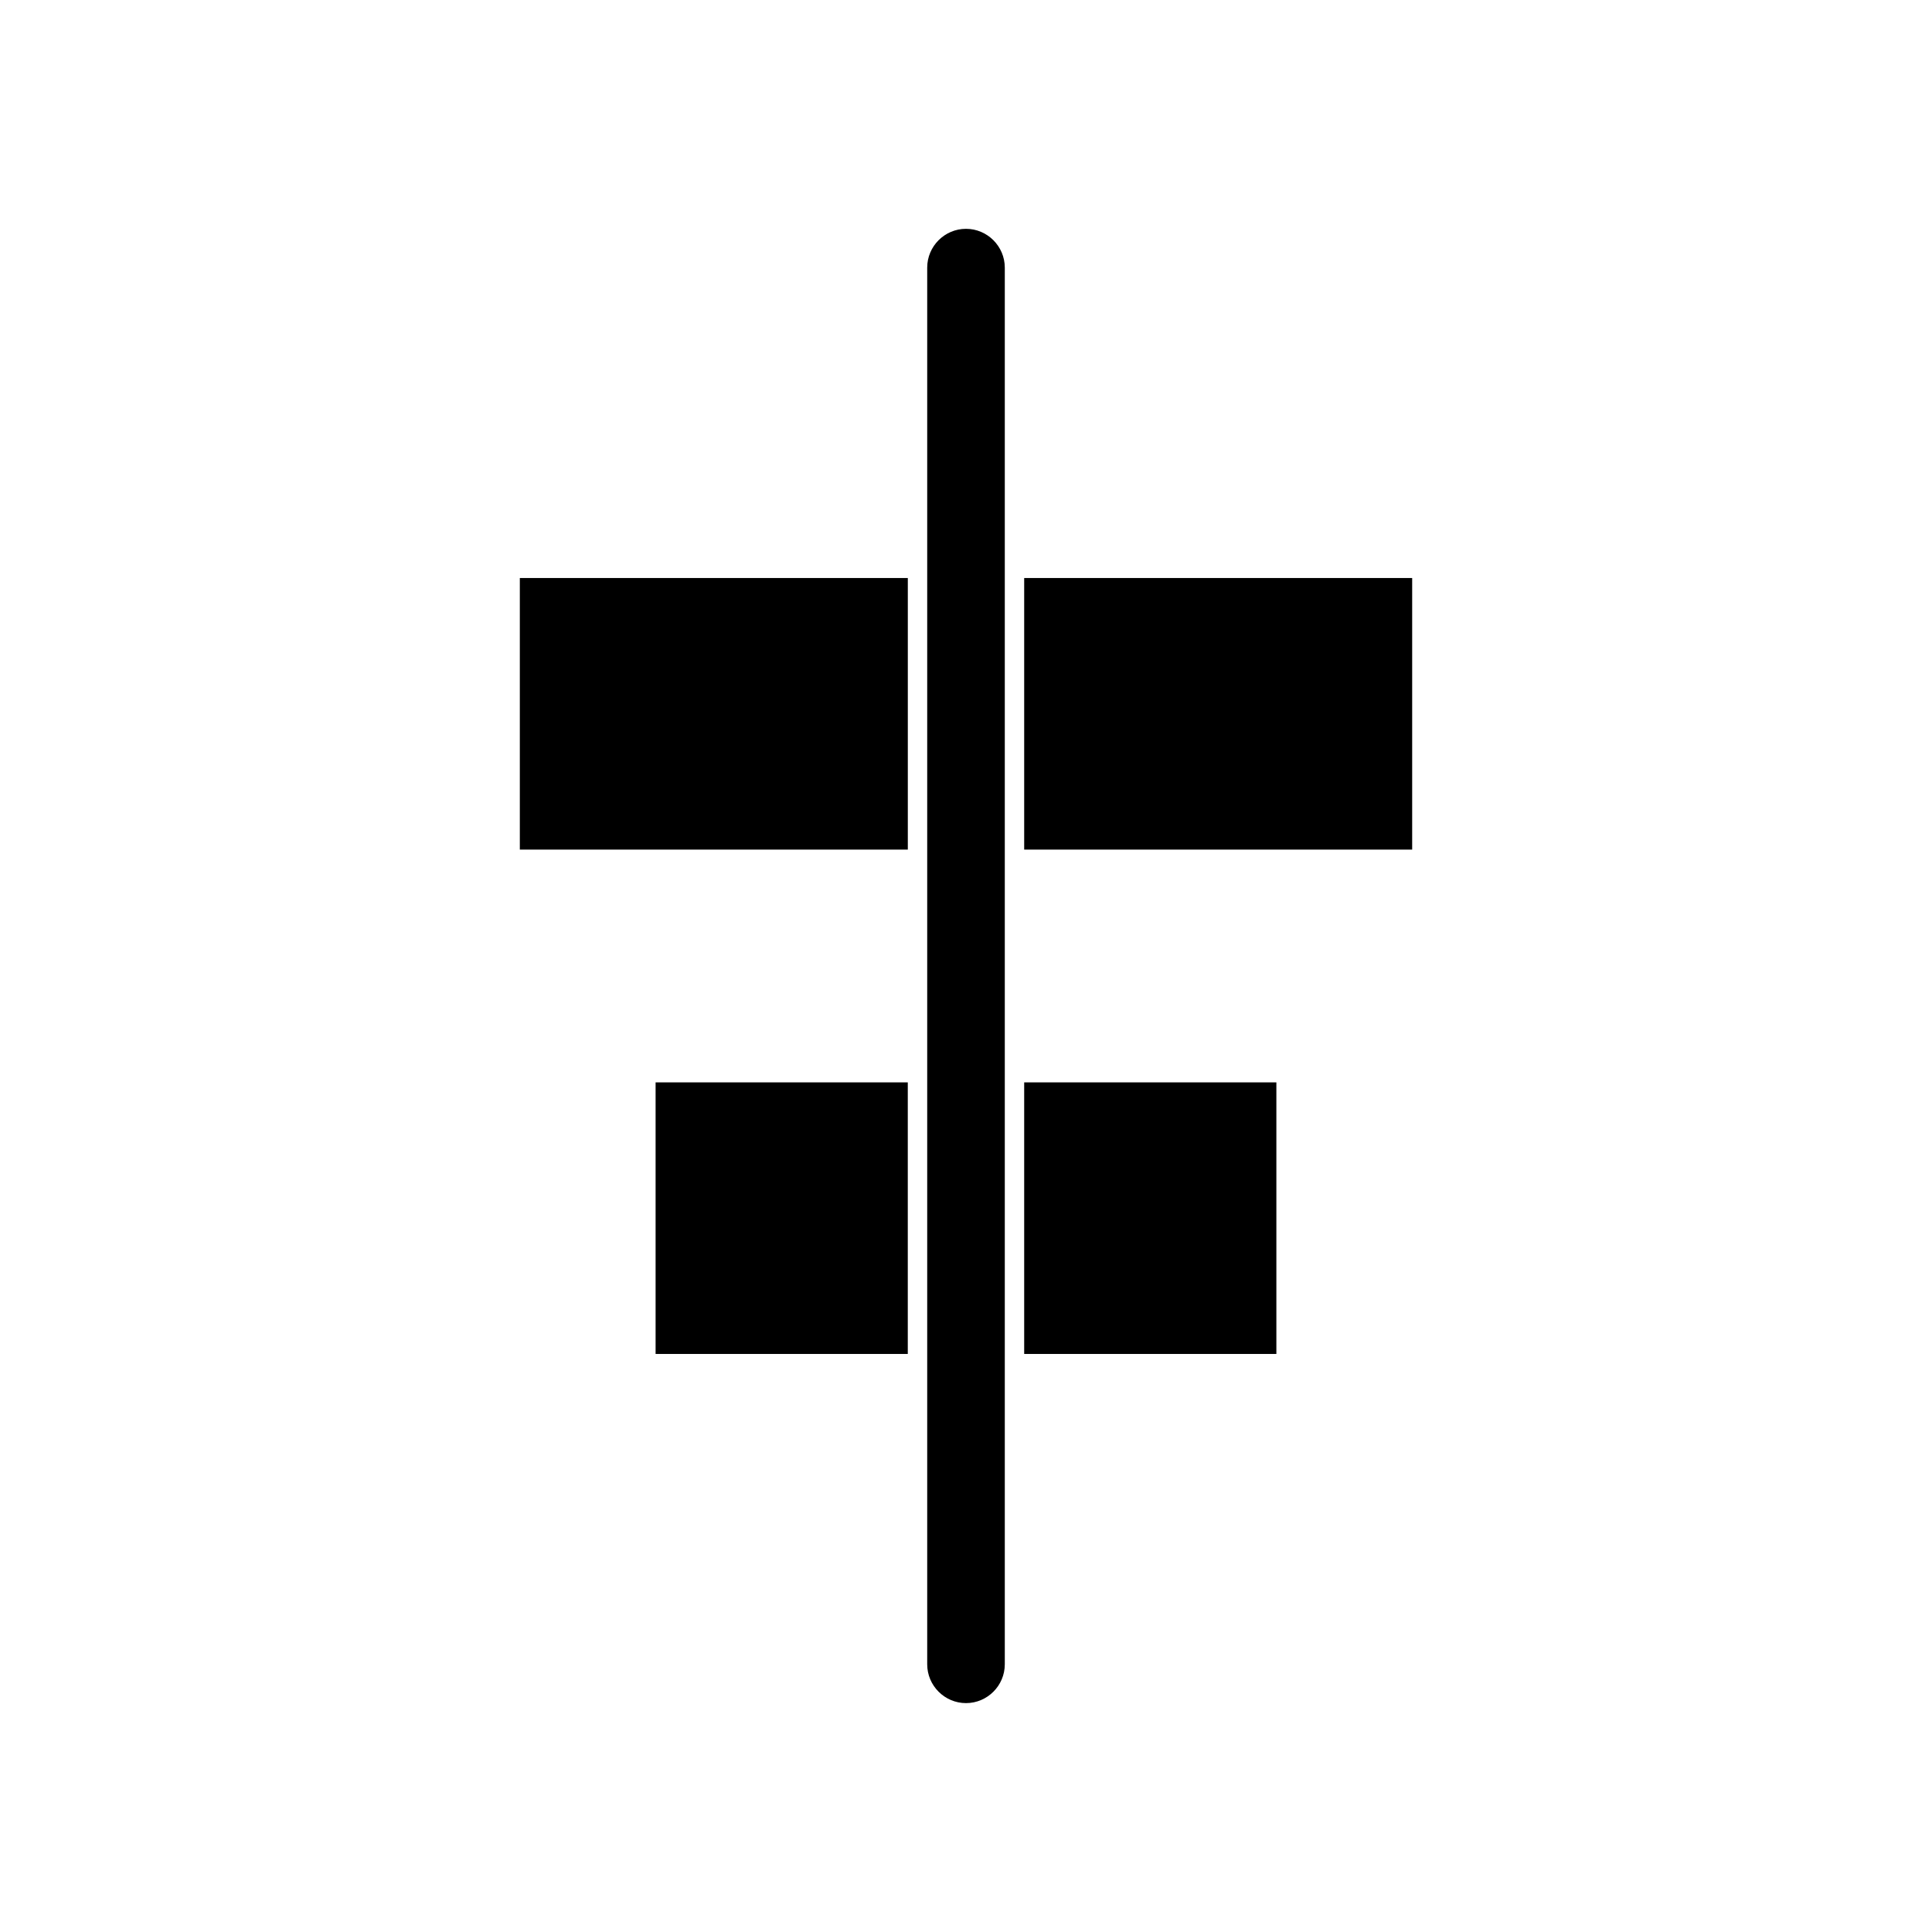
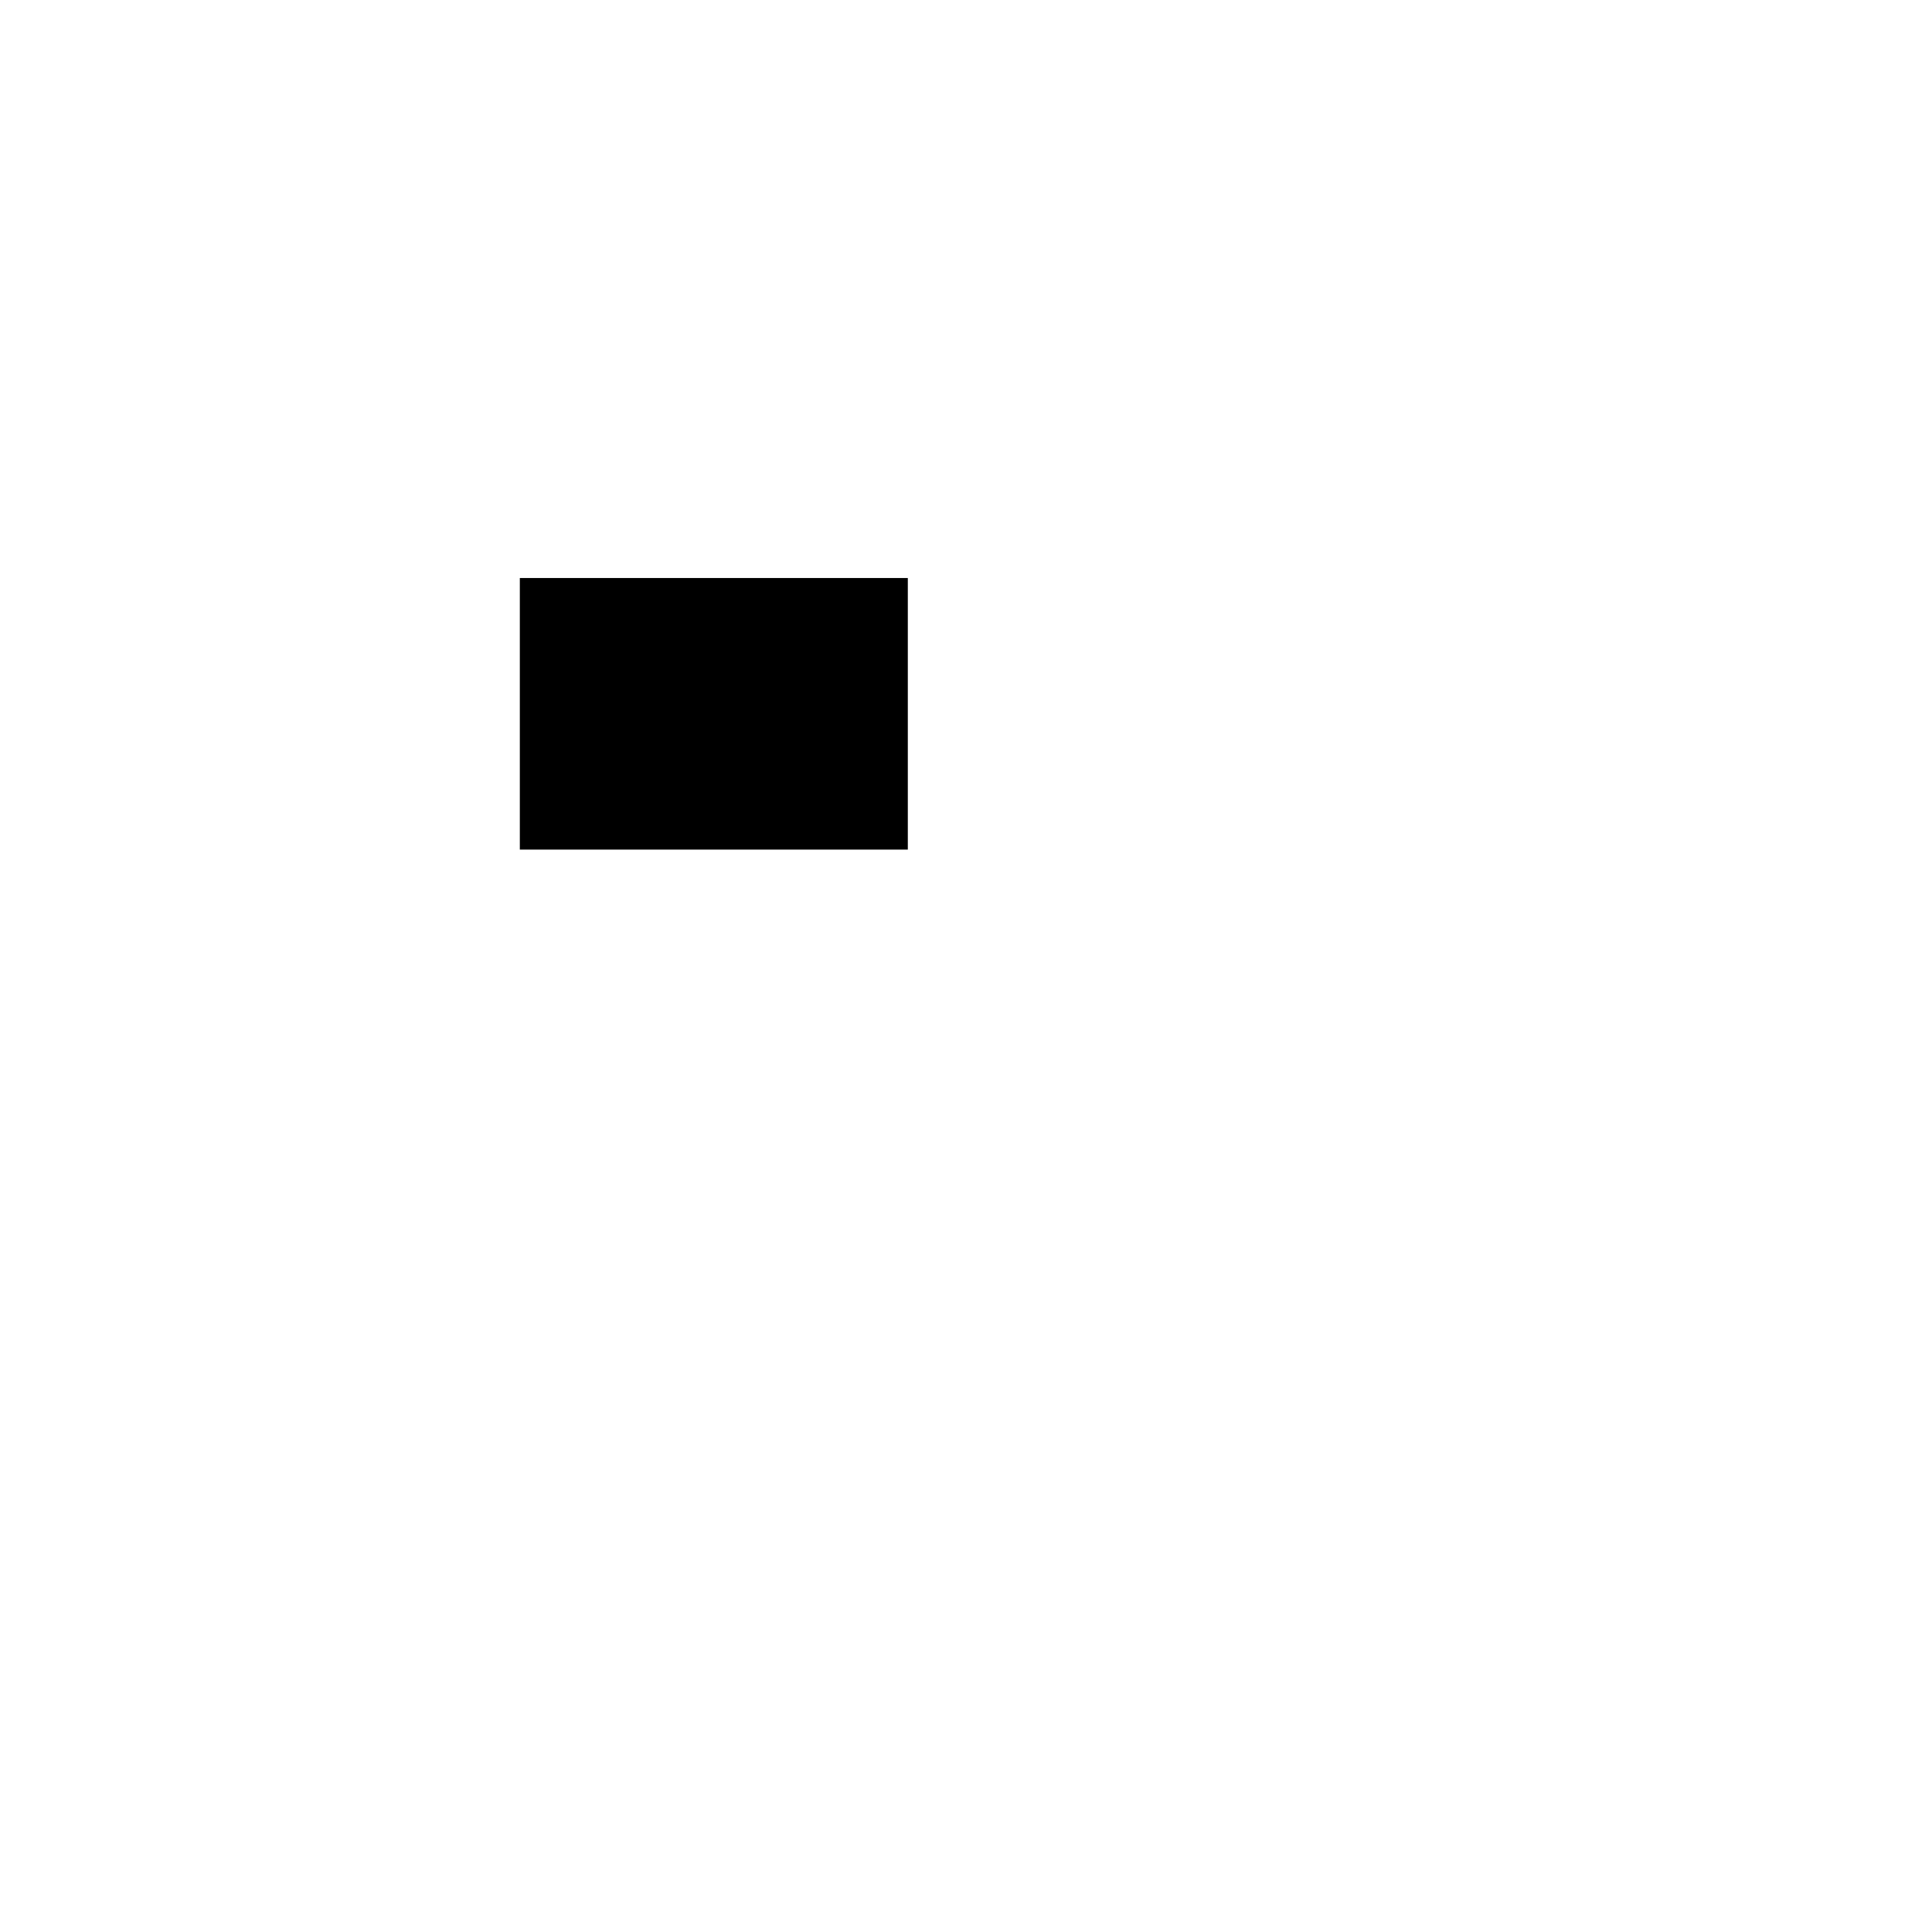
<svg xmlns="http://www.w3.org/2000/svg" fill="#000000" width="800px" height="800px" version="1.1" viewBox="144 144 512 512">
  <g>
    <path d="m281.76 297.18h102.82v71.973h-102.82z" />
-     <path d="m415.42 297.18h102.82v71.973h-102.82z" />
-     <path d="m415.42 430.84h66.832v71.973h-66.832z" />
-     <path d="m317.74 430.84h66.832v71.973h-66.832z" />
-     <path d="m400 204.64c-5.656 0-10.281 4.625-10.281 10.281v370.14c0 5.656 4.625 10.281 10.281 10.281s10.281-4.625 10.281-10.281v-370.14c0-5.656-4.629-10.281-10.281-10.281z" />
  </g>
</svg>